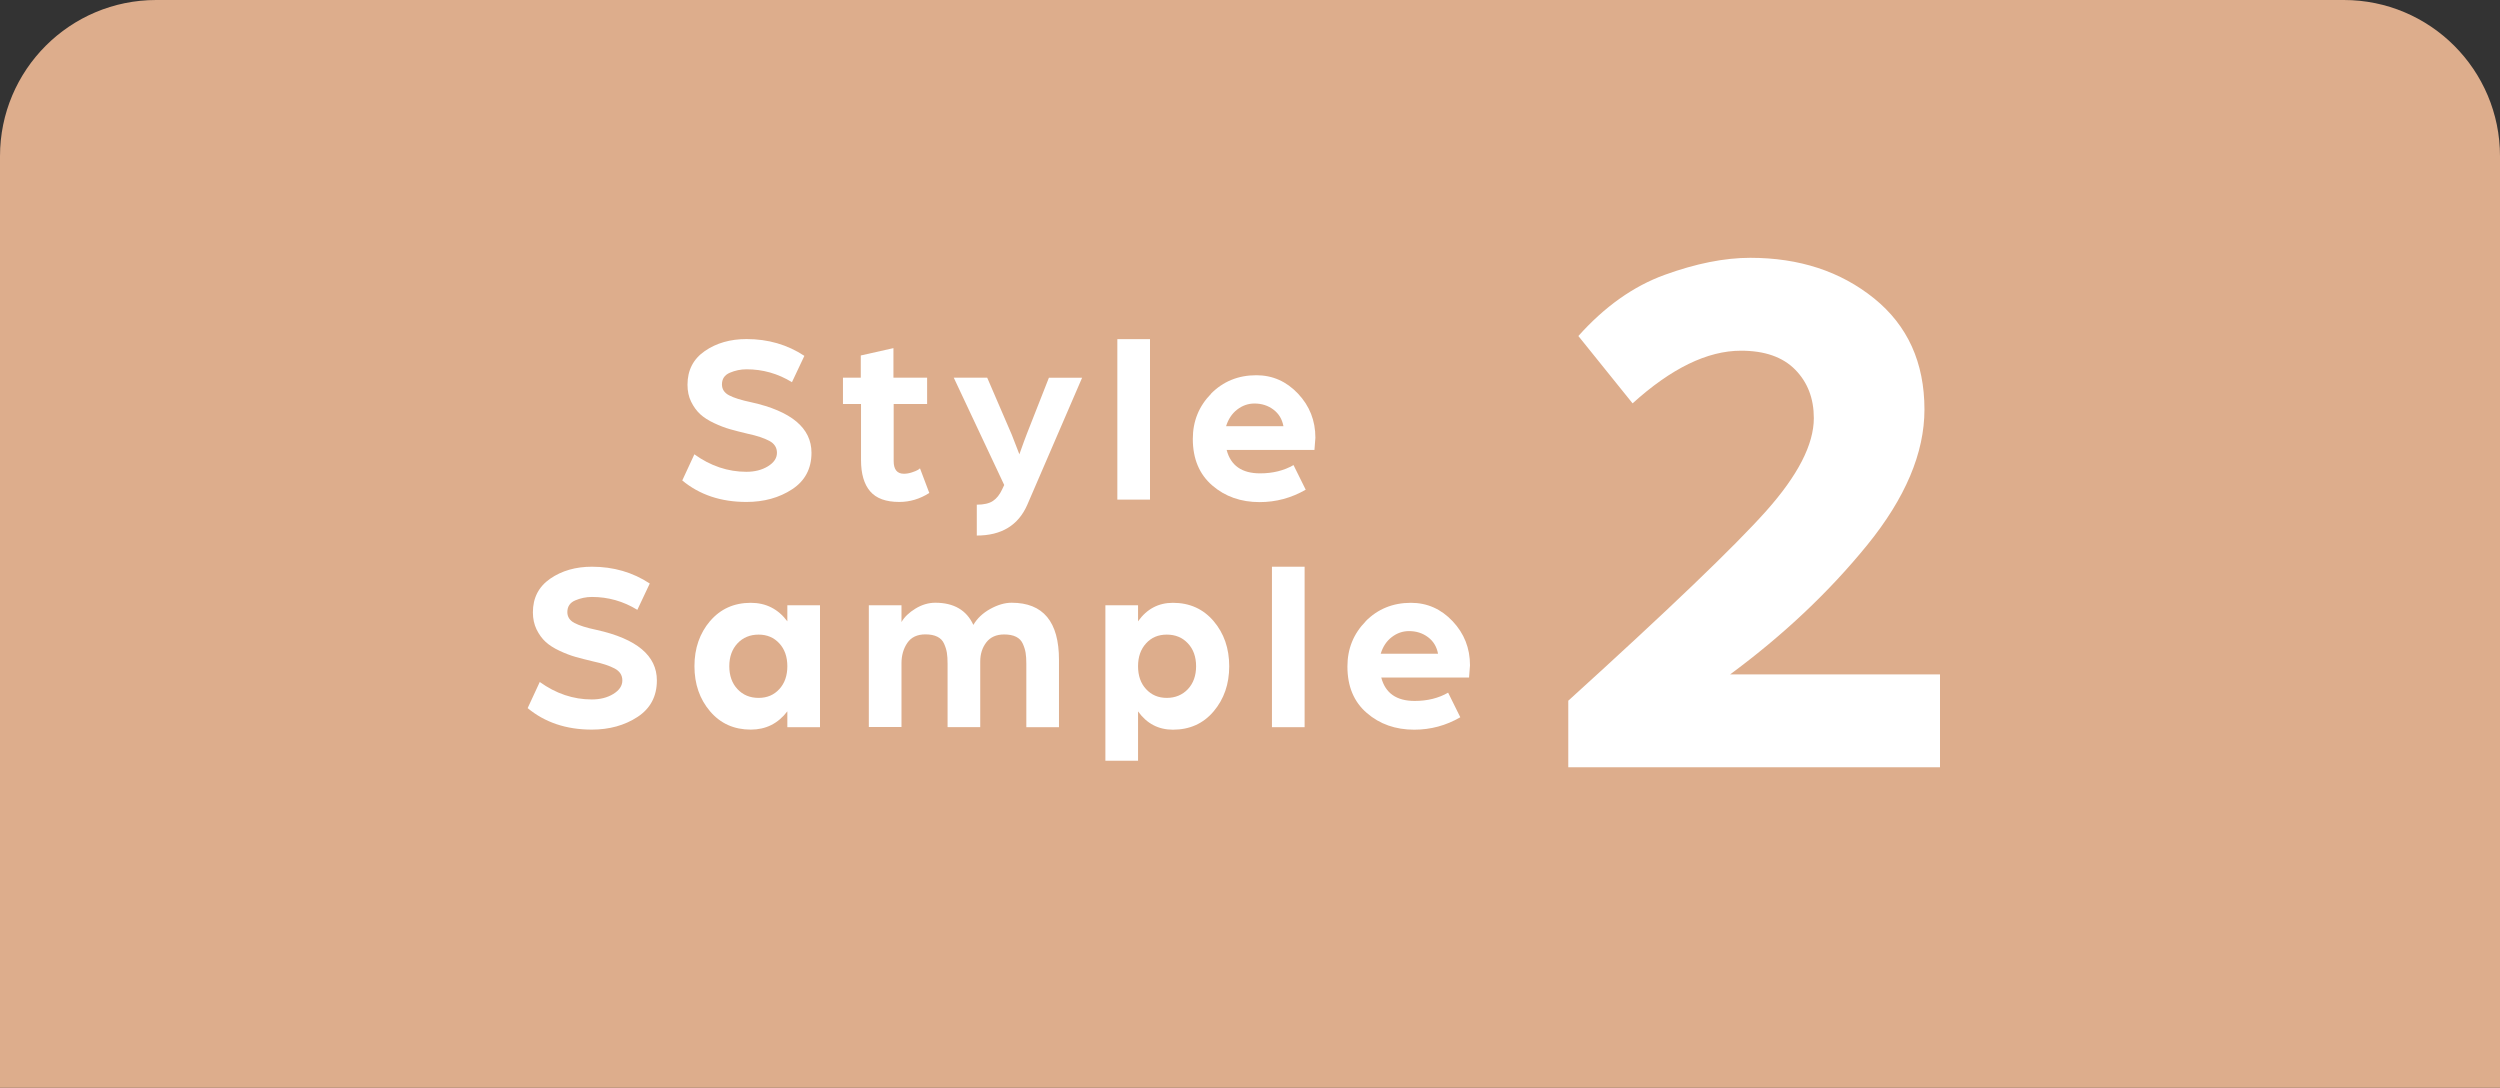
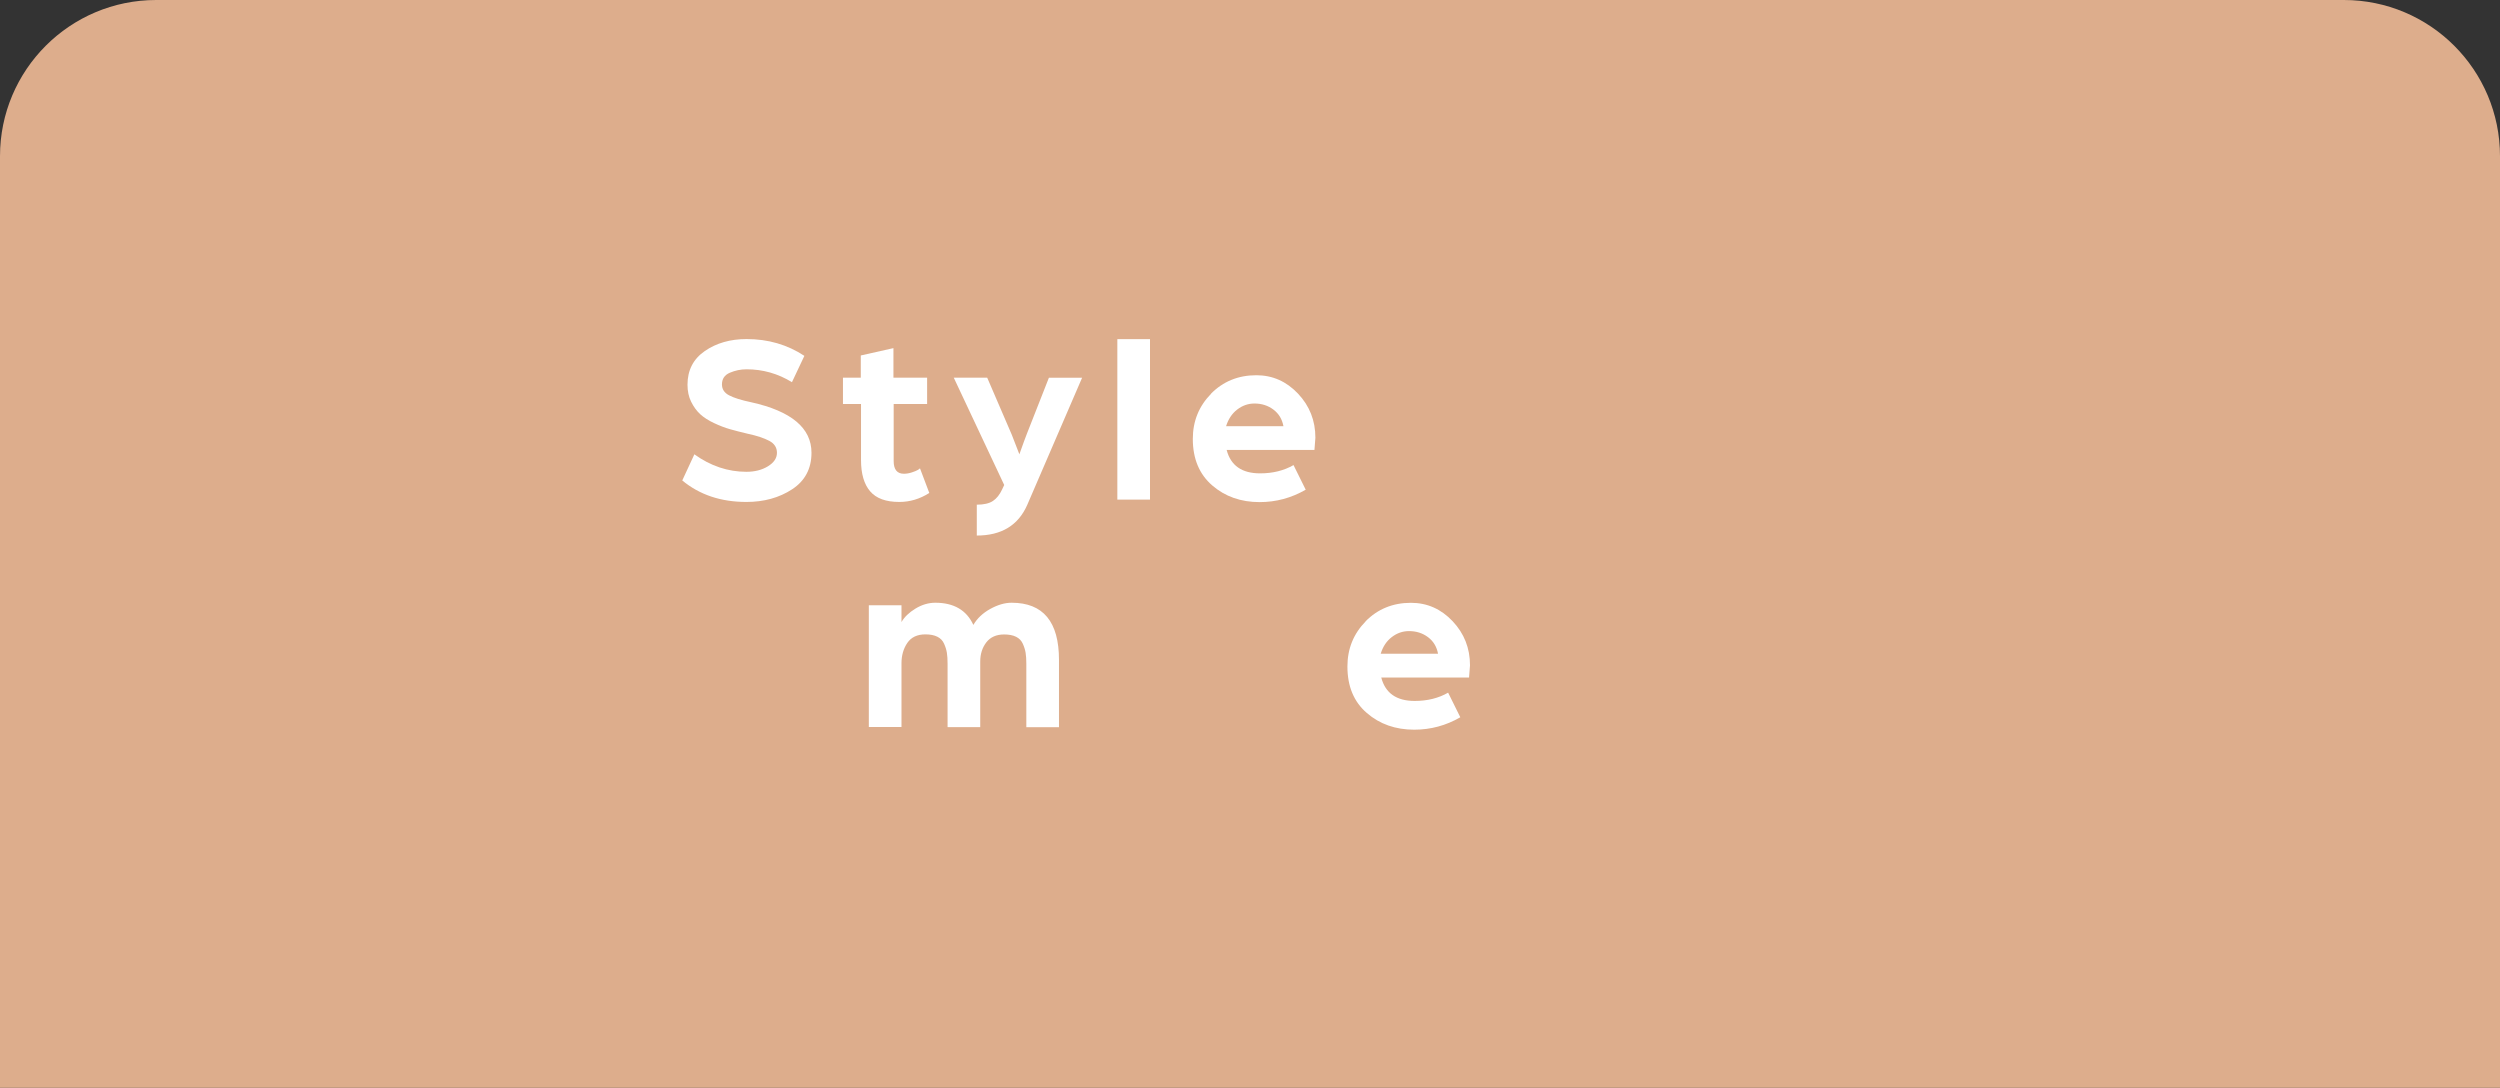
<svg xmlns="http://www.w3.org/2000/svg" viewBox="0 0 320 139.24">
  <rect x="0" y="0" width="320" height="139.24" fill="#333333" stroke="none" />
  <defs>
    <style>.cls-1{fill:#ddad8c;}.cls-2{isolation:isolate;}.cls-3{mix-blend-mode:hard-light;}.cls-4{fill:#fff;}</style>
  </defs>
  <g class="cls-2">
    <g id="_レイヤー_2">
      <g id="_レイヤー_2-2">
        <path class="cls-1" d="M300,0H20C8.95,0,0,8.95,0,20v119.24h320V20c0-11.05-8.95-20-20-20Z" />
        <g class="cls-3">
          <path class="cls-4" d="M88.86,58.14c2.08,1.5,4.31,2.25,6.68,2.25,1.06,0,1.98-.23,2.75-.7.77-.47,1.16-1.05,1.16-1.73s-.33-1.18-.98-1.53c-.66-.35-1.58-.66-2.76-.91-.88-.21-1.63-.4-2.26-.58s-1.32-.44-2.04-.78c-.73-.34-1.32-.72-1.78-1.14-.46-.42-.84-.95-1.16-1.59s-.47-1.37-.47-2.19c0-1.85.74-3.29,2.22-4.31s3.26-1.53,5.34-1.53c2.77,0,5.23.72,7.4,2.15l-1.59,3.37c-1.79-1.1-3.73-1.65-5.81-1.65-.75,0-1.46.15-2.14.44-.68.29-1.01.79-1.01,1.5,0,.6.3,1.07.91,1.39.6.32,1.55.62,2.84.89,5.14,1.14,7.71,3.3,7.71,6.46,0,2.04-.83,3.6-2.48,4.68-1.65,1.08-3.61,1.62-5.85,1.62-3.27,0-6-.92-8.21-2.75l1.56-3.37Z" />
          <path class="cls-4" d="M110.21,51.71h-2.31v-3.37h2.28v-2.84l4.18-.94v3.78h4.31v3.37h-4.28v7.31c0,1.08.44,1.62,1.31,1.62.33,0,.67-.06,1.01-.17s.61-.22.8-.33l.25-.19,1.19,3.15c-1.21.77-2.49,1.15-3.84,1.15-1.71,0-2.95-.45-3.73-1.36-.78-.91-1.17-2.24-1.17-4.01v-7.18Z" />
          <path class="cls-4" d="M125.01,64.6c.92,0,1.61-.16,2.09-.48.48-.32.86-.81,1.16-1.45l.28-.59-6.46-13.74h4.28l3.15,7.31.97,2.5c.46-1.29.78-2.18.97-2.65l2.81-7.15h4.25l-7.02,16.27c-1.15,2.62-3.3,3.93-6.46,3.93v-3.93Z" />
          <path class="cls-4" d="M143.02,43.41h4.18v20.54h-4.18v-20.54Z" />
          <path class="cls-4" d="M155,50.4c1.56-1.58,3.5-2.37,5.81-2.37,2.08,0,3.86.79,5.34,2.36s2.22,3.45,2.22,5.64l-.12,1.56h-11.24c.52,2,1.95,3,4.28,3,1.62,0,3.05-.35,4.28-1.06l1.56,3.15c-1.83,1.06-3.8,1.59-5.9,1.59-2.39,0-4.42-.71-6.07-2.14-1.65-1.43-2.48-3.41-2.48-5.95,0-2.27.78-4.19,2.34-5.78ZM164.28,54.55c-.17-.9-.59-1.6-1.28-2.12-.69-.52-1.5-.78-2.43-.78-.81,0-1.55.26-2.22.78s-1.13,1.23-1.41,2.12h7.34Z" />
-           <path class="cls-4" d="M69.07,87.28c2.08,1.5,4.31,2.25,6.68,2.25,1.06,0,1.98-.23,2.75-.7.77-.47,1.16-1.05,1.16-1.73s-.33-1.18-.98-1.53c-.66-.35-1.58-.66-2.76-.91-.87-.21-1.63-.4-2.26-.58s-1.32-.44-2.04-.78c-.73-.34-1.32-.72-1.78-1.14-.46-.42-.84-.95-1.16-1.59-.31-.65-.47-1.37-.47-2.19,0-1.85.74-3.29,2.22-4.31,1.48-1.02,3.26-1.53,5.34-1.53,2.77,0,5.23.72,7.4,2.15l-1.59,3.37c-1.79-1.1-3.73-1.65-5.81-1.65-.75,0-1.46.15-2.14.44-.68.29-1.01.79-1.01,1.5,0,.6.3,1.07.91,1.39.6.32,1.55.62,2.84.89,5.14,1.14,7.71,3.3,7.71,6.46,0,2.04-.83,3.6-2.48,4.68-1.65,1.08-3.61,1.62-5.85,1.62-3.27,0-6-.92-8.21-2.75l1.56-3.37Z" />
-           <path class="cls-4" d="M90.89,79.5c1.33-1.56,3.07-2.34,5.21-2.34,1.94,0,3.5.79,4.68,2.37v-2.06h4.18v15.61h-4.18v-2.03c-1.19,1.56-2.75,2.34-4.68,2.34-2.14,0-3.88-.78-5.21-2.34s-2-3.49-2-5.78.67-4.21,2-5.78ZM94.4,88.21c.7.75,1.6,1.12,2.7,1.12s1.97-.38,2.65-1.12c.69-.75,1.03-1.73,1.03-2.93s-.34-2.19-1.03-2.93c-.69-.75-1.57-1.12-2.65-1.12s-2,.37-2.7,1.12c-.7.75-1.05,1.73-1.05,2.93s.35,2.19,1.05,2.93Z" />
          <path class="cls-4" d="M111.21,77.47h4.18v2.15c.38-.65.97-1.22,1.79-1.72.82-.5,1.67-.75,2.54-.75,2.37,0,4,.95,4.87,2.84.48-.83,1.2-1.51,2.15-2.04.96-.53,1.87-.8,2.75-.8,4.04,0,6.06,2.44,6.06,7.31v8.62h-4.18v-8.12c0-.56-.03-1.03-.09-1.4s-.18-.76-.36-1.16c-.18-.4-.46-.69-.86-.89-.39-.2-.91-.3-1.53-.3-1,0-1.76.34-2.28,1.01-.52.68-.78,1.49-.78,2.45v8.4h-4.18v-8.12c0-.56-.03-1.03-.09-1.4s-.18-.76-.36-1.16c-.18-.4-.46-.69-.86-.89s-.91-.3-1.53-.3c-1.04,0-1.81.36-2.31,1.09-.5.73-.75,1.6-.75,2.62v8.15h-4.18v-15.61Z" />
-           <path class="cls-4" d="M141.49,77.47h4.18v2.06c1.12-1.58,2.61-2.37,4.46-2.37,2.14,0,3.88.78,5.21,2.34s2,3.49,2,5.78-.67,4.21-2,5.78-3.07,2.34-5.21,2.34c-1.85,0-3.34-.78-4.46-2.34v6.31h-4.18v-19.89ZM146.7,88.21c.69.75,1.57,1.12,2.65,1.12s2-.38,2.7-1.12c.7-.75,1.05-1.73,1.05-2.93s-.35-2.19-1.05-2.93c-.7-.75-1.6-1.12-2.7-1.12s-1.97.37-2.65,1.12c-.69.75-1.03,1.73-1.03,2.93s.34,2.19,1.03,2.93Z" />
-           <path class="cls-4" d="M162.81,72.54h4.18v20.54h-4.18v-20.54Z" />
          <path class="cls-4" d="M174.79,79.53c1.56-1.58,3.5-2.37,5.81-2.37,2.08,0,3.86.79,5.34,2.36,1.48,1.57,2.22,3.45,2.22,5.64l-.12,1.56h-11.24c.52,2,1.95,3,4.28,3,1.62,0,3.05-.35,4.28-1.06l1.56,3.15c-1.83,1.06-3.8,1.59-5.9,1.59-2.39,0-4.42-.71-6.07-2.14-1.66-1.43-2.48-3.41-2.48-5.95,0-2.27.78-4.19,2.34-5.78ZM184.07,83.68c-.17-.9-.59-1.6-1.28-2.12-.69-.52-1.5-.78-2.44-.78-.81,0-1.55.26-2.22.78s-1.13,1.23-1.4,2.12h7.34Z" />
        </g>
        <g class="cls-3">
-           <path class="cls-4" d="M200.74,89.69c12.82-11.63,21.26-19.72,25.33-24.28,4.06-4.56,6.1-8.52,6.1-11.89,0-2.51-.79-4.58-2.38-6.2s-3.9-2.43-6.94-2.43c-4.3,0-8.92,2.25-13.88,6.74l-6.94-8.62c3.37-3.77,7.05-6.38,11.05-7.83,4-1.45,7.65-2.18,10.95-2.18,6.28,0,11.56,1.73,15.86,5.2,4.29,3.47,6.44,8.21,6.44,14.22,0,5.55-2.44,11.33-7.33,17.35-4.89,6.01-10.74,11.53-17.54,16.55h26.86v11.89h-47.58v-8.52Z" />
-         </g>
+           </g>
      </g>
    </g>
  </g>
</svg>